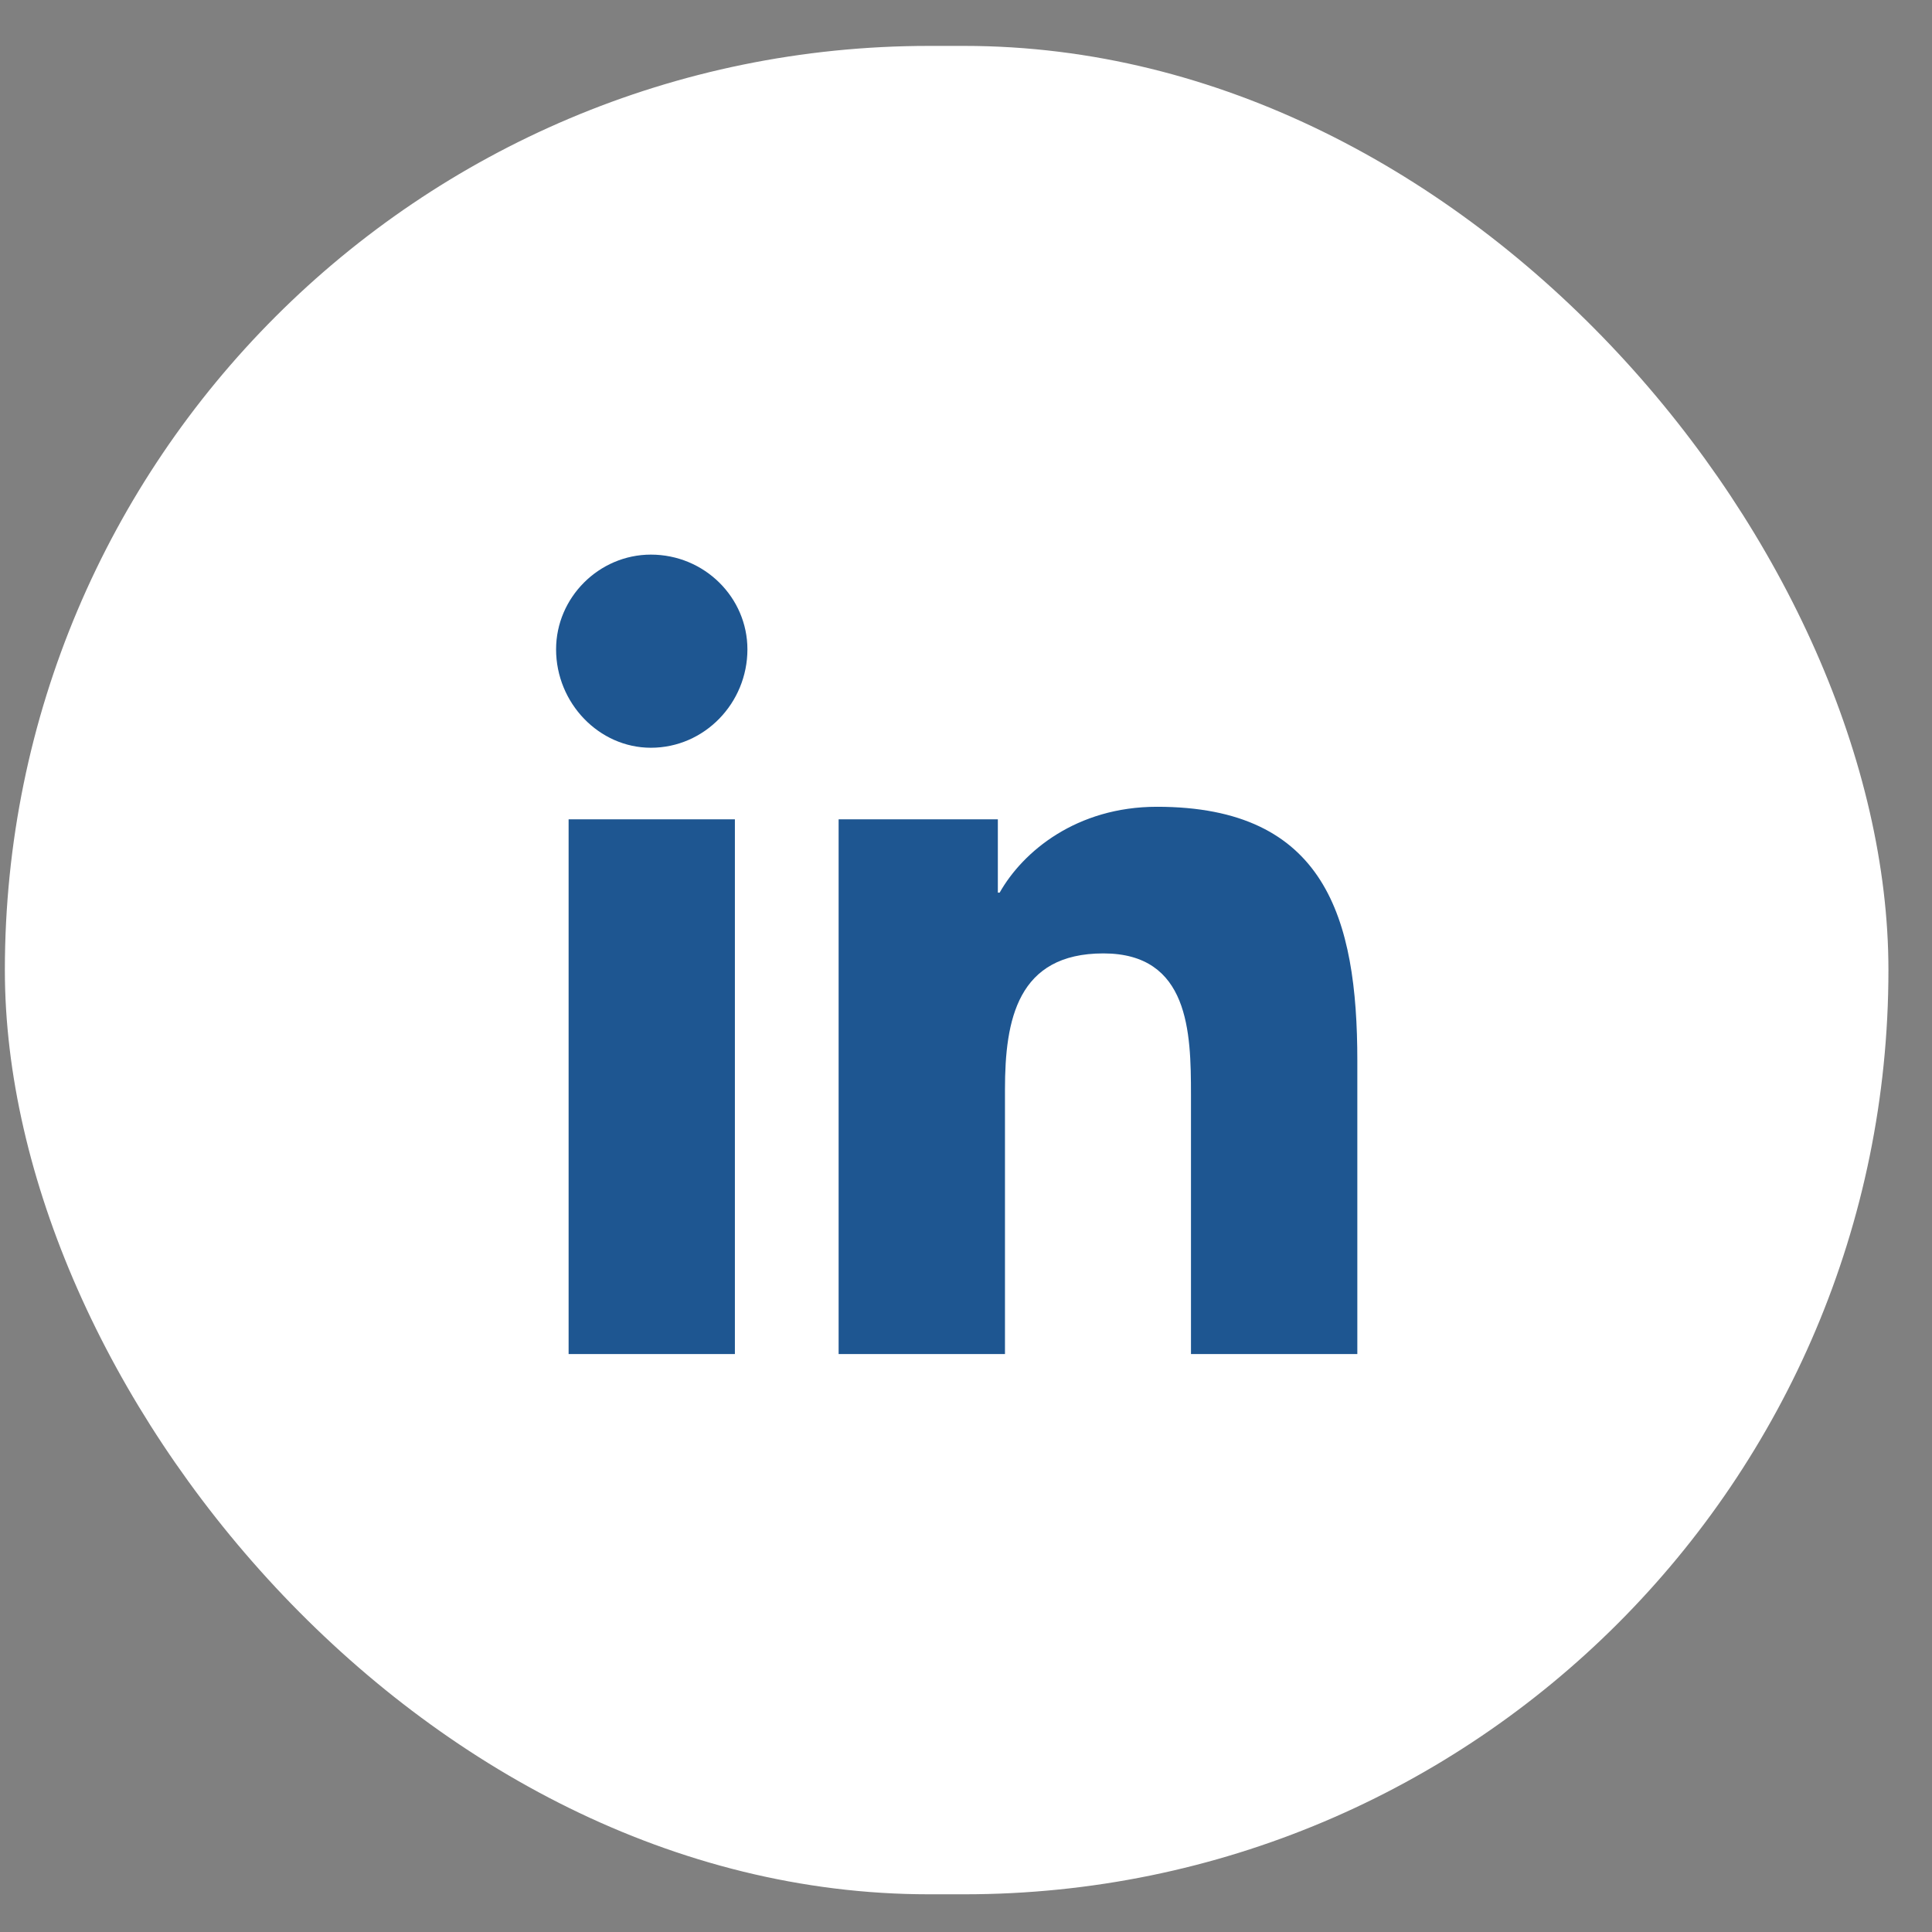
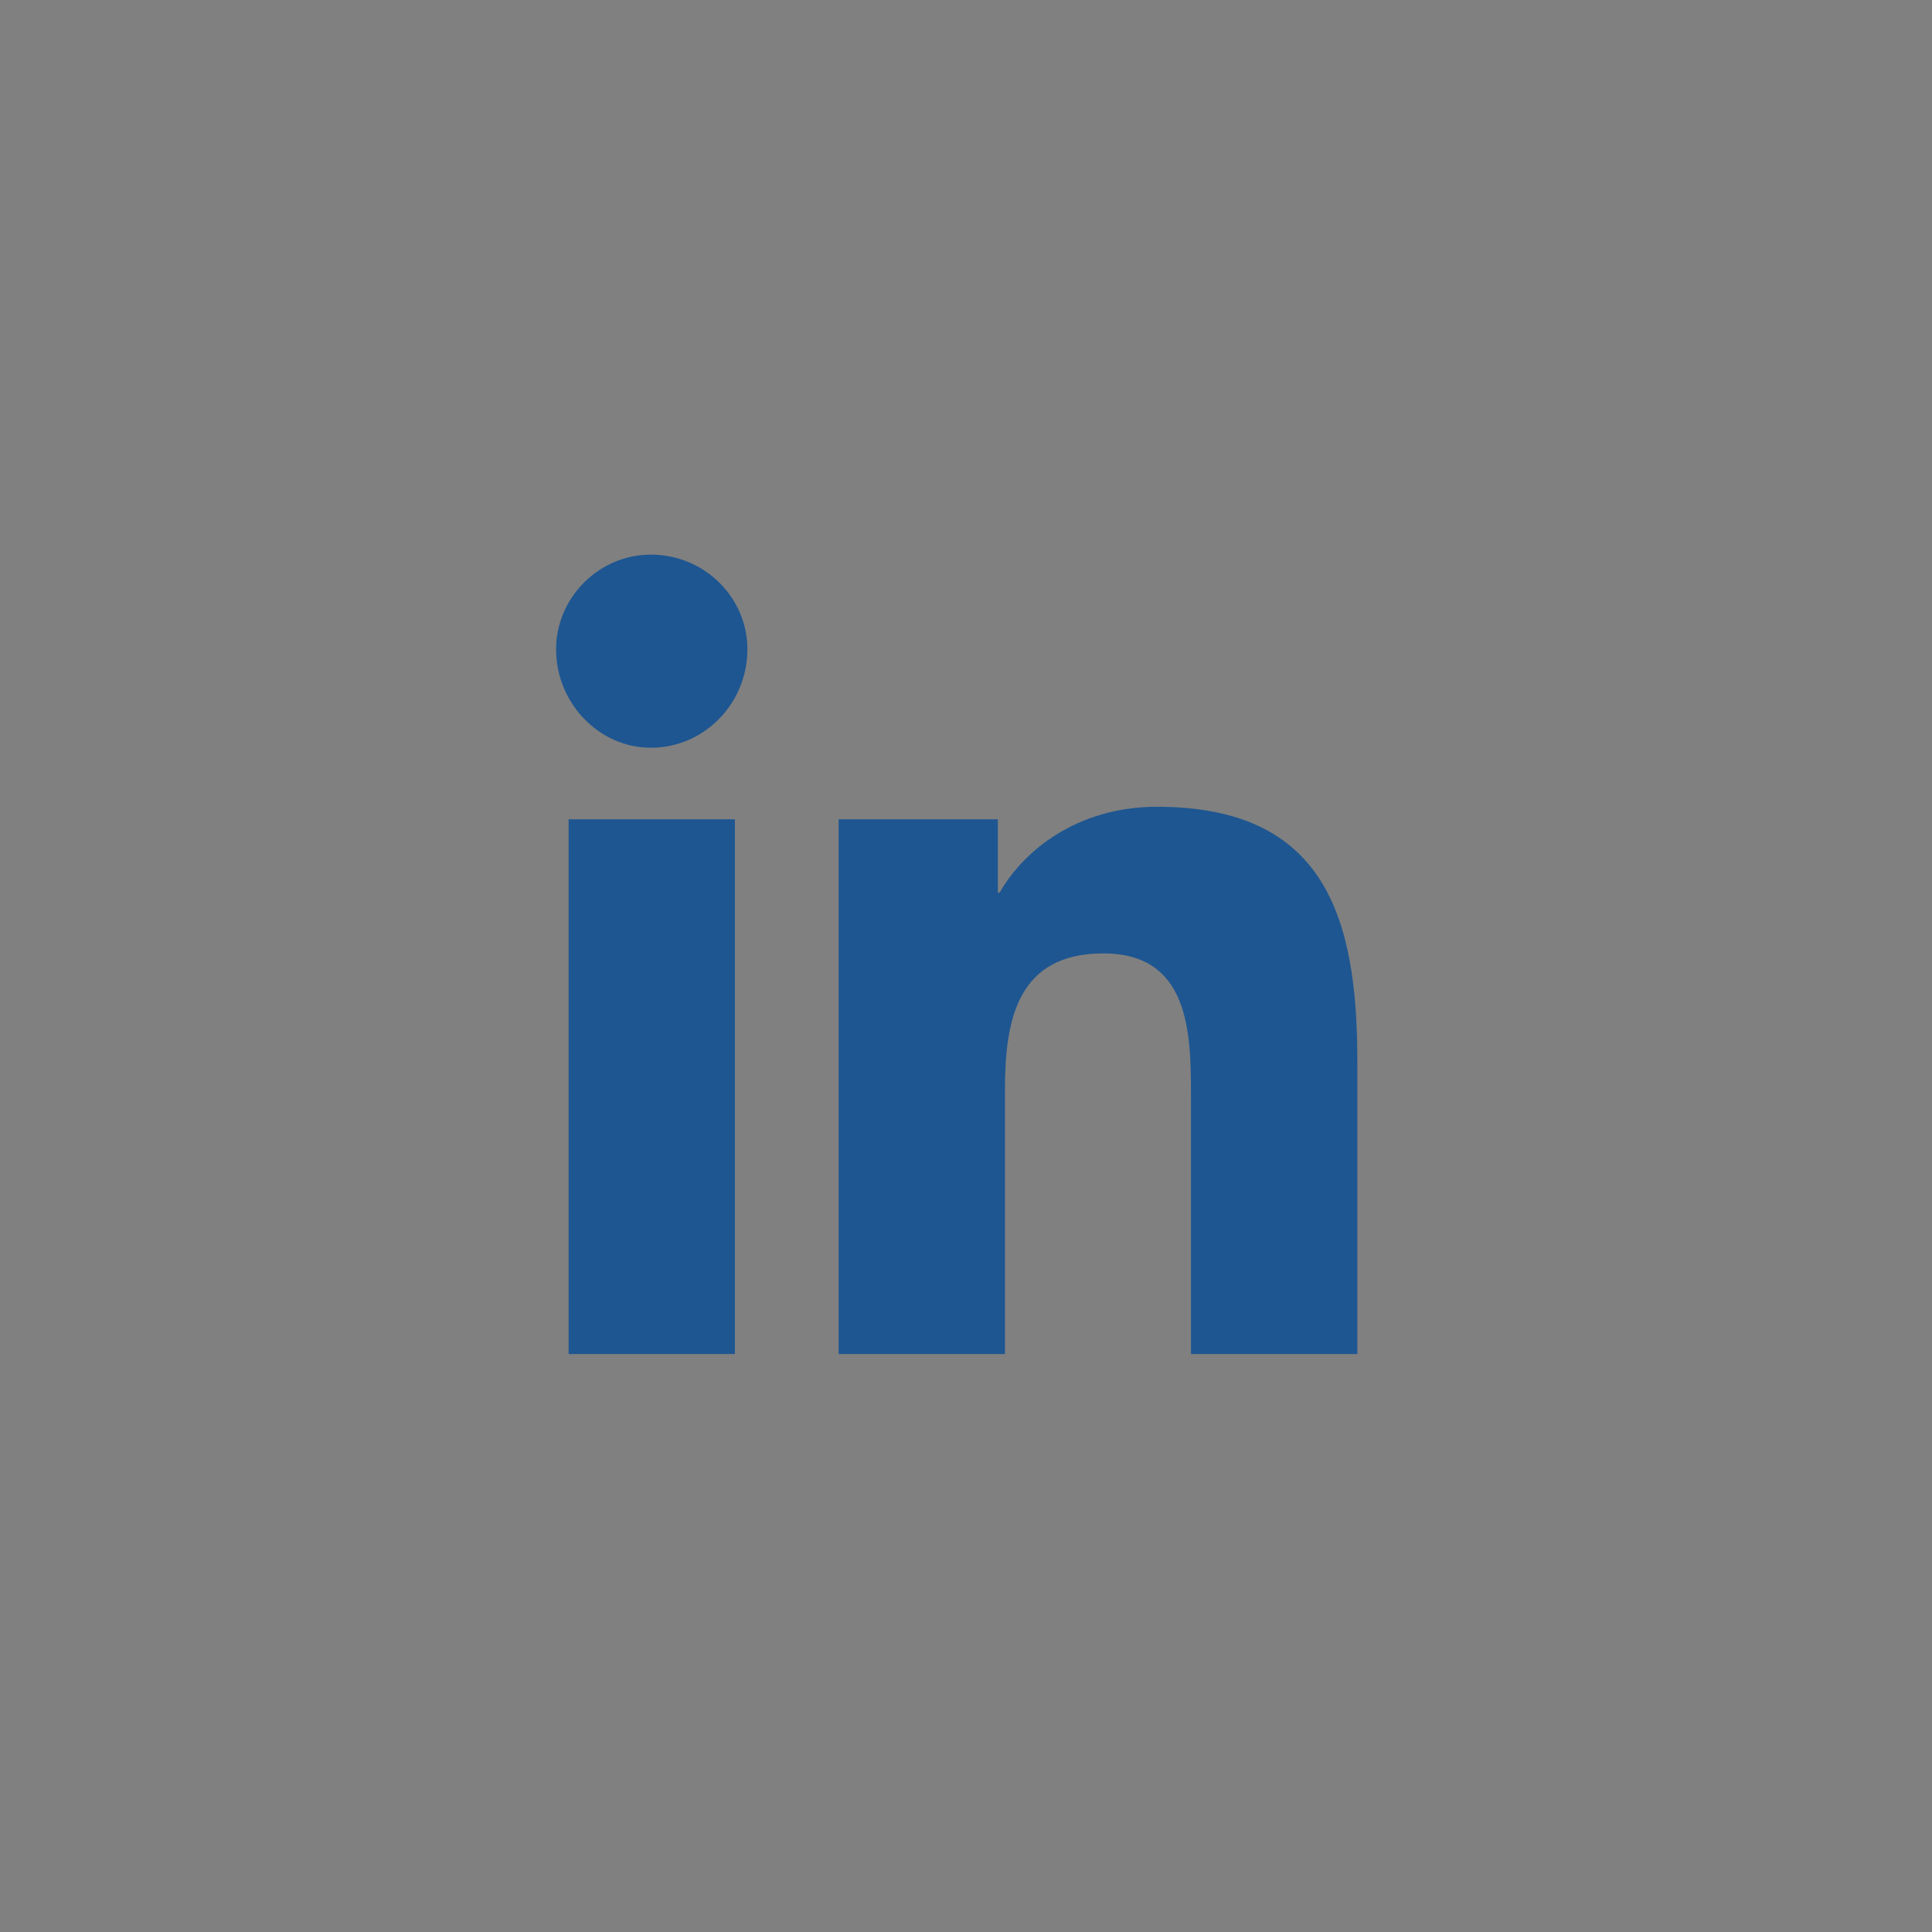
<svg xmlns="http://www.w3.org/2000/svg" width="29" height="29" viewBox="0 0 29 29" fill="none">
  <rect x="0" y="0" width="29" height="29" fill="#808080" stroke="none" />
-   <rect x="0.073" y="0.689" width="28.273" height="27.745" rx="13.873" fill="white" />
-   <path d="M11.031 20.325H8.535V12.298H11.031V20.325ZM9.77 11.224C8.991 11.224 8.347 10.553 8.347 9.747C8.347 8.969 8.991 8.325 9.77 8.325C10.575 8.325 11.219 8.969 11.219 9.747C11.219 10.553 10.575 11.224 9.77 11.224ZM20.347 20.325H17.877V16.432C17.877 15.493 17.85 14.311 16.562 14.311C15.273 14.311 15.085 15.305 15.085 16.352V20.325H12.588V12.298H14.978V13.399H15.005C15.354 12.781 16.159 12.11 17.367 12.11C19.891 12.11 20.374 13.774 20.374 15.922V20.325H20.347Z" fill="#1E5691" />
+   <path d="M11.031 20.325H8.535V12.298H11.031V20.325ZM9.77 11.224C8.991 11.224 8.347 10.553 8.347 9.747C8.347 8.969 8.991 8.325 9.77 8.325C10.575 8.325 11.219 8.969 11.219 9.747C11.219 10.553 10.575 11.224 9.77 11.224ZM20.347 20.325H17.877V16.432C17.877 15.493 17.85 14.311 16.562 14.311C15.273 14.311 15.085 15.305 15.085 16.352V20.325H12.588V12.298H14.978V13.399H15.005C15.354 12.781 16.159 12.11 17.367 12.11C19.891 12.11 20.374 13.774 20.374 15.922V20.325Z" fill="#1E5691" />
</svg>